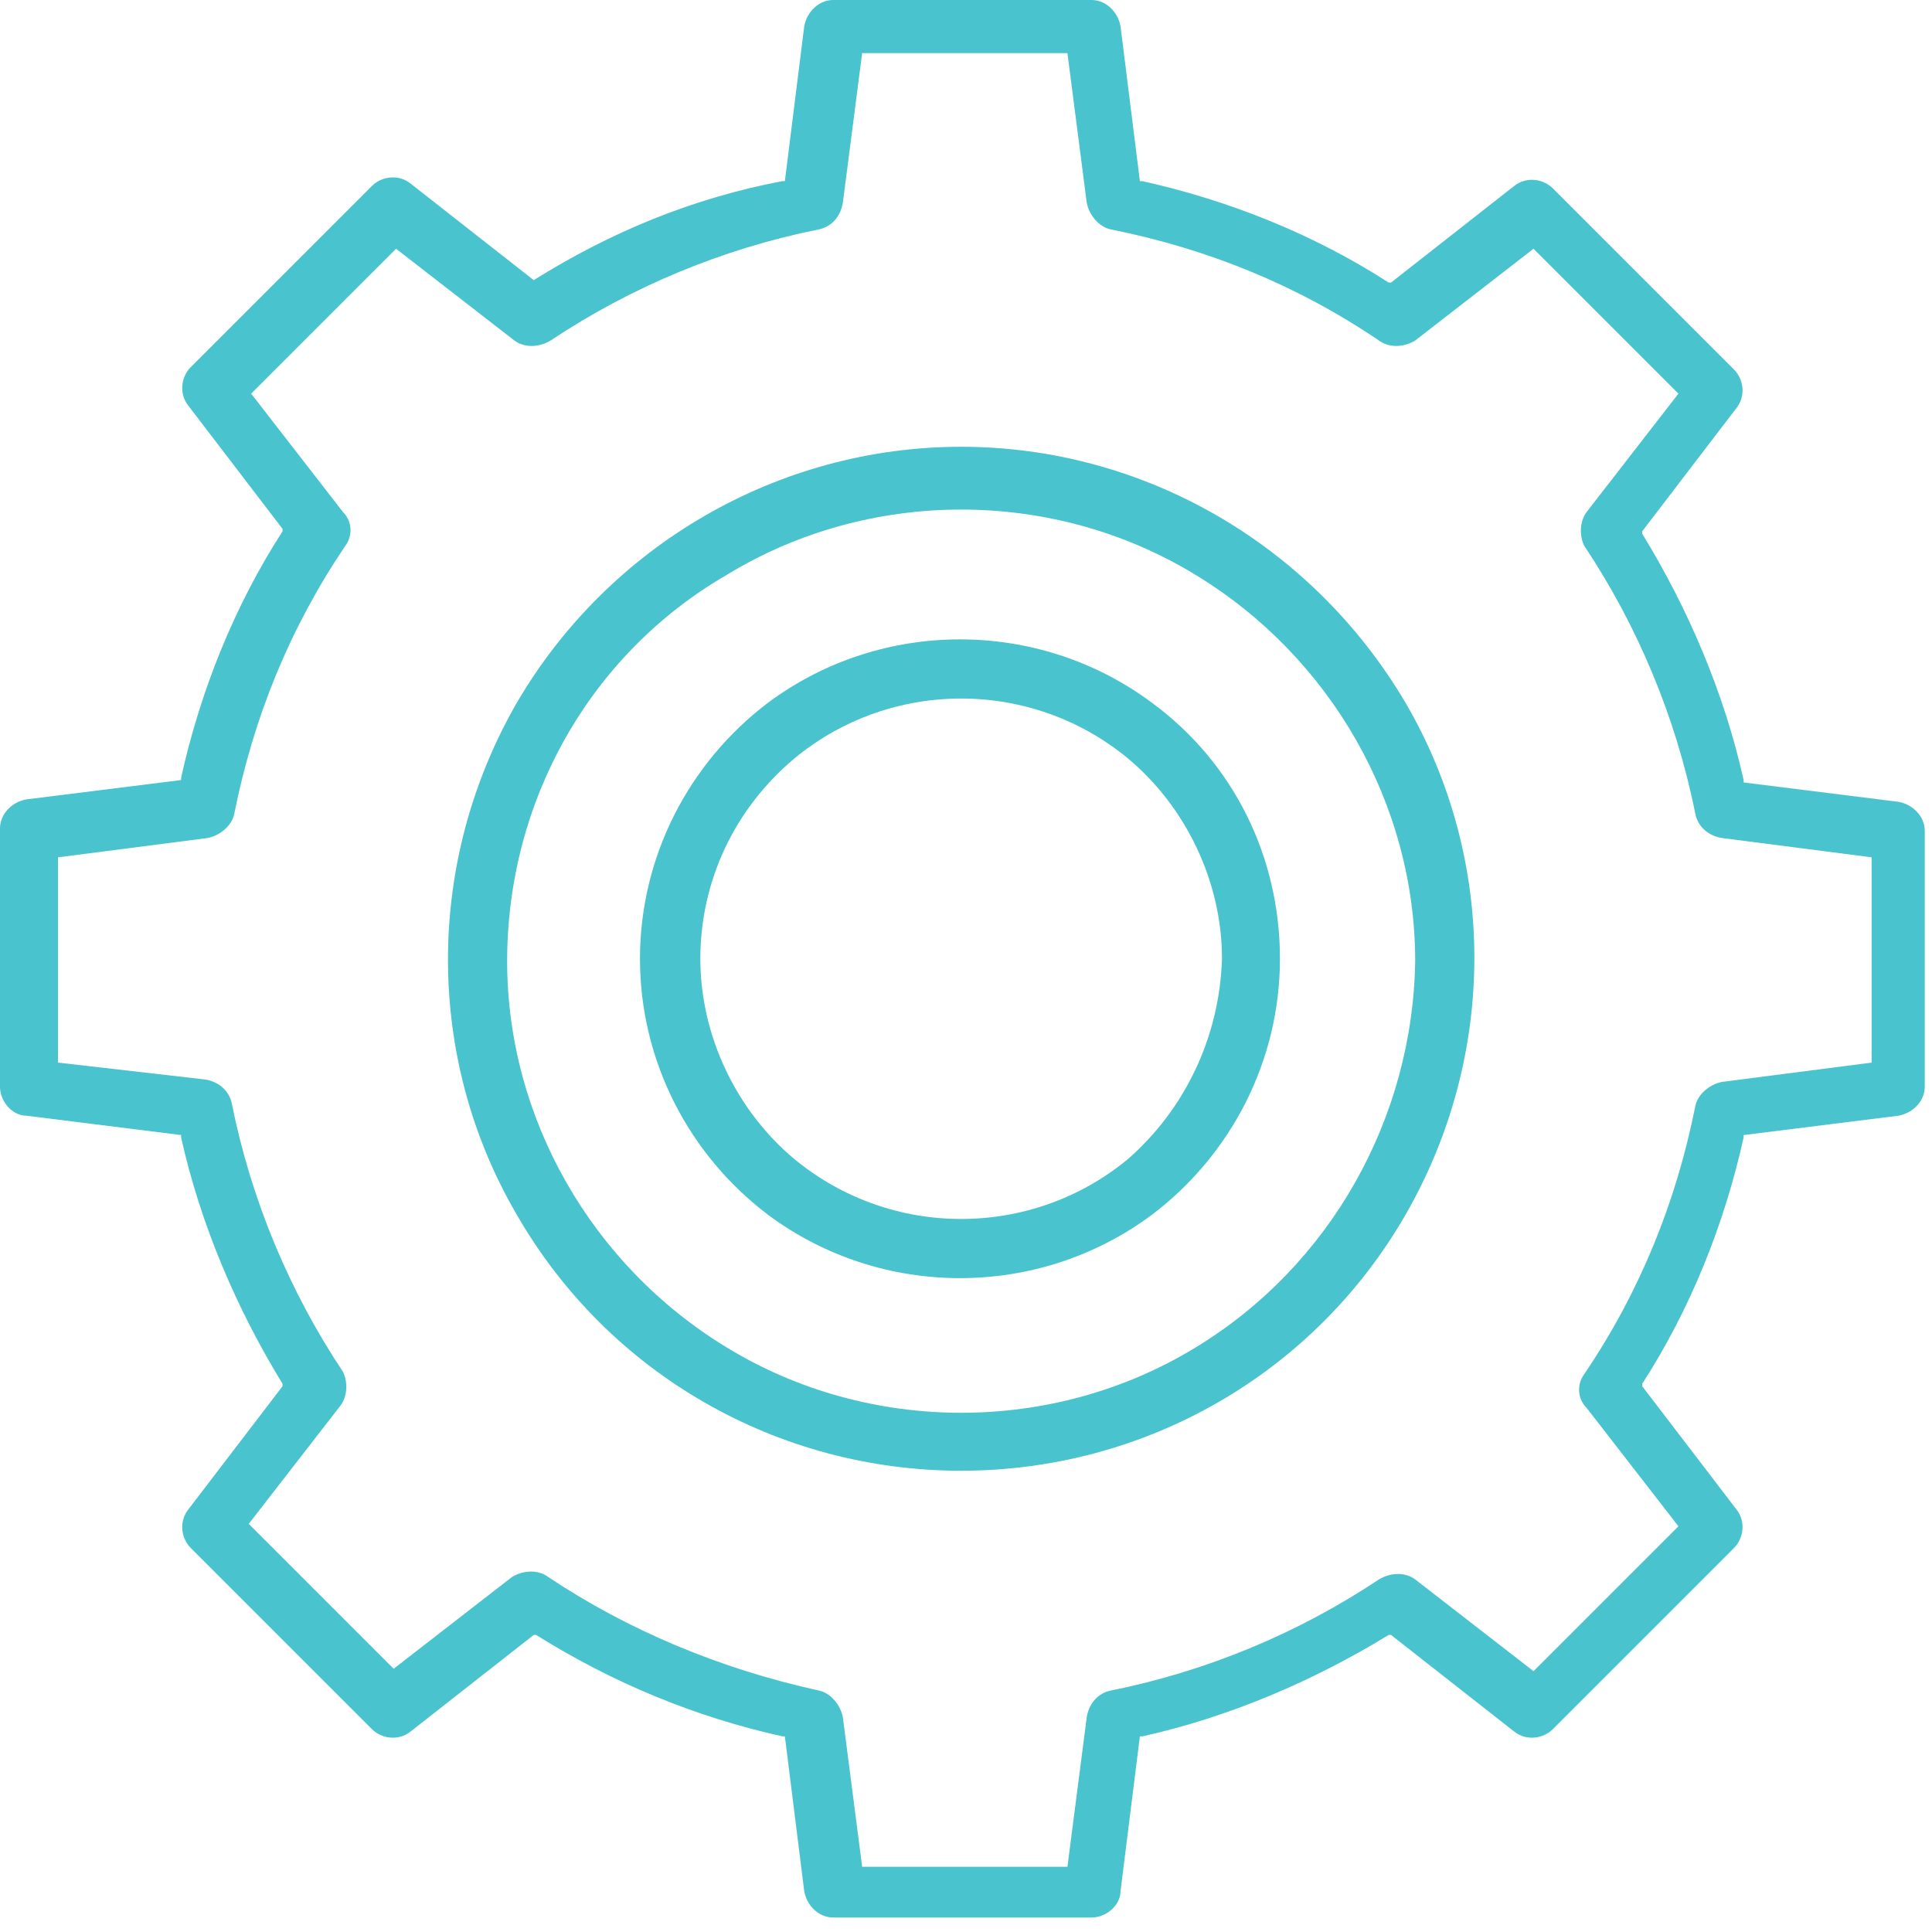
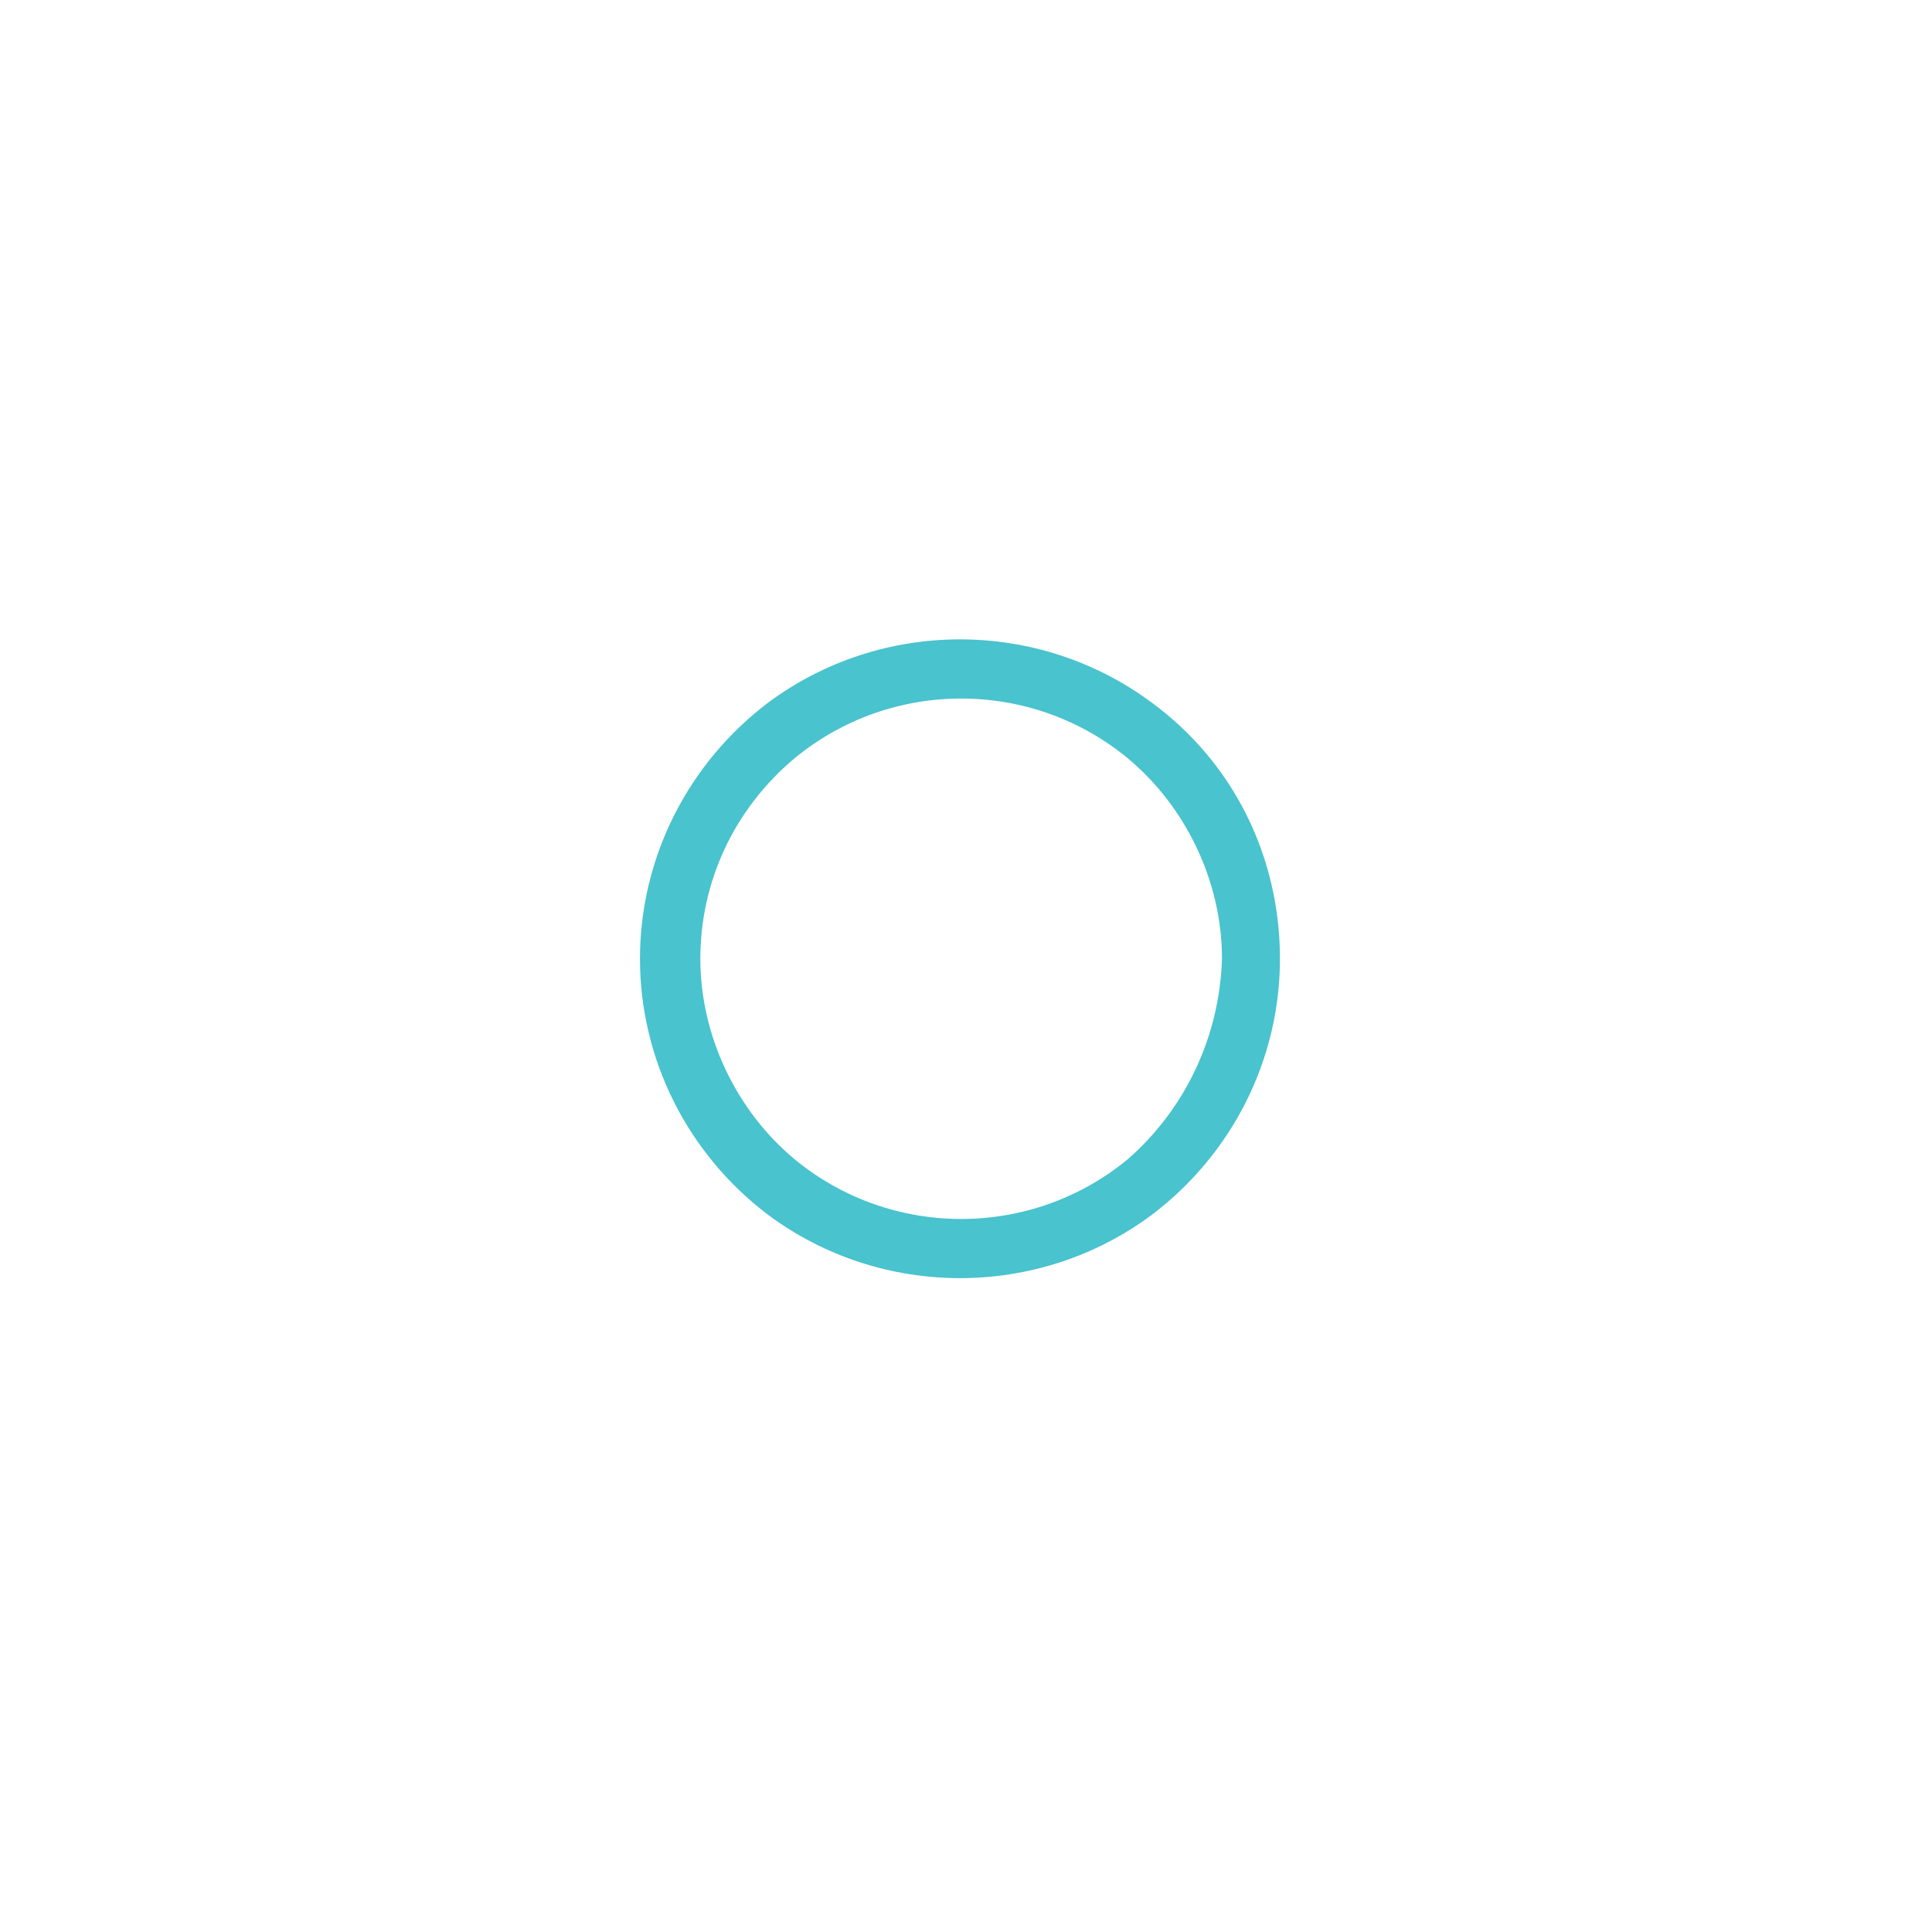
<svg xmlns="http://www.w3.org/2000/svg" width="80" height="80" viewBox="0 0 80 80" fill="none">
-   <path fill-rule="evenodd" clip-rule="evenodd" d="M22.1 11.6L17 7.6C16.5 7.2 15.8 7.3 15.4 7.7L7.9 15.2C7.5 15.6 7.4 16.3 7.8 16.8L11.7 21.9V22C9.7 25.1 8.3 28.6 7.5 32.2V32.3L1.1 33.1C0.5 33.2 0 33.7 0 34.3V45C0 45.6 0.5 46.2 1.1 46.2L7.5 47V47.1C8.3 50.7 9.8 54.2 11.7 57.3V57.4L7.8 62.5C7.4 63 7.5 63.7 7.9 64.1L15.4 71.6C15.8 72 16.5 72.1 17 71.7L22.1 67.7H22.2C25.4 69.7 28.8 71.1 32.4 71.9H32.5L33.3 78.3C33.4 78.9 33.9 79.4 34.5 79.4H45.2C45.8 79.4 46.4 78.9 46.4 78.3L47.2 71.9H47.3C50.9 71.1 54.4 69.6 57.5 67.7H57.6L62.7 71.7C63.2 72.1 63.9 72 64.3 71.6L71.8 64.1C72.2 63.7 72.3 63 71.9 62.5L68 57.4V57.3C70 54.2 71.4 50.7 72.2 47.1V47L78.6 46.2C79.2 46.1 79.7 45.6 79.7 45V34.4C79.7 33.8 79.2 33.3 78.6 33.2L72.2 32.4V32.3C71.4 28.7 69.9 25.2 68 22.1V22L71.9 16.9C72.3 16.4 72.2 15.7 71.8 15.3L64.3 7.8C63.9 7.4 63.2 7.3 62.7 7.7L57.6 11.7H57.5C54.4 9.7 50.9 8.3 47.3 7.5H47.2L46.4 1.1C46.3 0.5 45.8 0 45.2 0H34.5C33.9 0 33.4 0.5 33.3 1.1L32.5 7.5H32.4C28.7 8.2 25.3 9.6 22.1 11.6ZM22.7 65.3C22.3 65 21.7 65 21.2 65.3L16.3 69.1L10.3 63.1L14.1 58.2C14.4 57.8 14.4 57.2 14.2 56.8C12 53.5 10.4 49.7 9.6 45.7C9.5 45.2 9.1 44.8 8.5 44.7L2.4 44V35.5L8.6 34.7C9.1 34.6 9.6 34.2 9.7 33.7C10.5 29.7 12 26 14.3 22.6C14.6 22.2 14.6 21.6 14.2 21.2L10.4 16.3L16.4 10.3L21.3 14.1C21.7 14.4 22.3 14.4 22.8 14.1C26.1 11.9 29.9 10.3 33.9 9.5C34.4 9.4 34.8 9 34.9 8.4L35.7 2.2H44.2L45 8.4C45.1 8.9 45.5 9.4 46 9.5C50 10.3 53.7 11.8 57.1 14.1C57.5 14.4 58.1 14.4 58.6 14.1L63.5 10.3L69.5 16.3L65.7 21.2C65.4 21.6 65.4 22.2 65.6 22.6C67.8 25.9 69.4 29.7 70.2 33.7C70.3 34.2 70.7 34.6 71.3 34.7L77.5 35.5V44L71.3 44.8C70.8 44.9 70.3 45.3 70.2 45.8C69.4 49.8 67.9 53.5 65.6 56.9C65.3 57.3 65.3 57.9 65.7 58.3L69.5 63.2L63.5 69.2L58.6 65.4C58.2 65.1 57.6 65.1 57.1 65.4C53.8 67.6 50 69.2 46 70C45.5 70.1 45.1 70.5 45 71.1L44.2 77.3H35.7L34.9 71.1C34.8 70.6 34.4 70.1 33.9 70C29.8 69.1 26 67.5 22.7 65.3Z" fill="#49C3CE" />
-   <path fill-rule="evenodd" clip-rule="evenodd" d="M47.7 29.1C43 25.6 36.5 25.6 31.8 29.1C28.5 31.6 26.5 35.5 26.5 39.7C26.5 43.9 28.5 47.8 31.8 50.3C36.5 53.8 43 53.8 47.7 50.3C51 47.8 53 43.9 53 39.7C53 35.5 51.1 31.6 47.7 29.1ZM46.7 48C42.7 51.3 36.9 51.3 32.9 48C30.5 46 29 42.9 29 39.7C29 36.5 30.4 33.5 32.9 31.4C36.9 28.1 42.7 28.1 46.7 31.4C49.1 33.4 50.6 36.5 50.6 39.7C50.5 42.9 49.1 45.9 46.7 48Z" fill="#49C3CE" />
-   <path fill-rule="evenodd" clip-rule="evenodd" d="M39.8 18.5C32.2 18.5 25.2 22.6 21.4 29.1C17.6 35.7 17.6 43.8 21.4 50.3C25.2 56.9 32.2 60.9 39.8 60.9C47.4 60.9 54.4 56.9 58.2 50.3C62 43.7 62 35.6 58.2 29.1C54.3 22.5 47.3 18.5 39.8 18.5ZM49.5 55.8C43.6 59.4 36 59.4 30.1 55.8C24.5 52.4 21 46.3 21 39.8C21 33.2 24.4 27.1 30.1 23.8C36 20.2 43.6 20.2 49.5 23.8C55.1 27.2 58.6 33.3 58.6 39.8C58.5 46.3 55.1 52.4 49.5 55.8Z" fill="#49C3CE" />
+   <path fill-rule="evenodd" clip-rule="evenodd" d="M47.7 29.1C43 25.6 36.5 25.6 31.8 29.1C28.5 31.6 26.5 35.5 26.5 39.7C26.5 43.9 28.5 47.8 31.8 50.3C36.5 53.8 43 53.8 47.7 50.3C51 47.8 53 43.9 53 39.7C53 35.5 51.1 31.6 47.7 29.1ZM46.7 48C42.7 51.3 36.9 51.3 32.9 48C30.5 46 29 42.9 29 39.7C29 36.5 30.4 33.5 32.9 31.4C36.9 28.1 42.7 28.1 46.7 31.4C49.1 33.4 50.6 36.5 50.6 39.7C50.5 42.9 49.1 45.9 46.7 48" fill="#49C3CE" />
</svg>